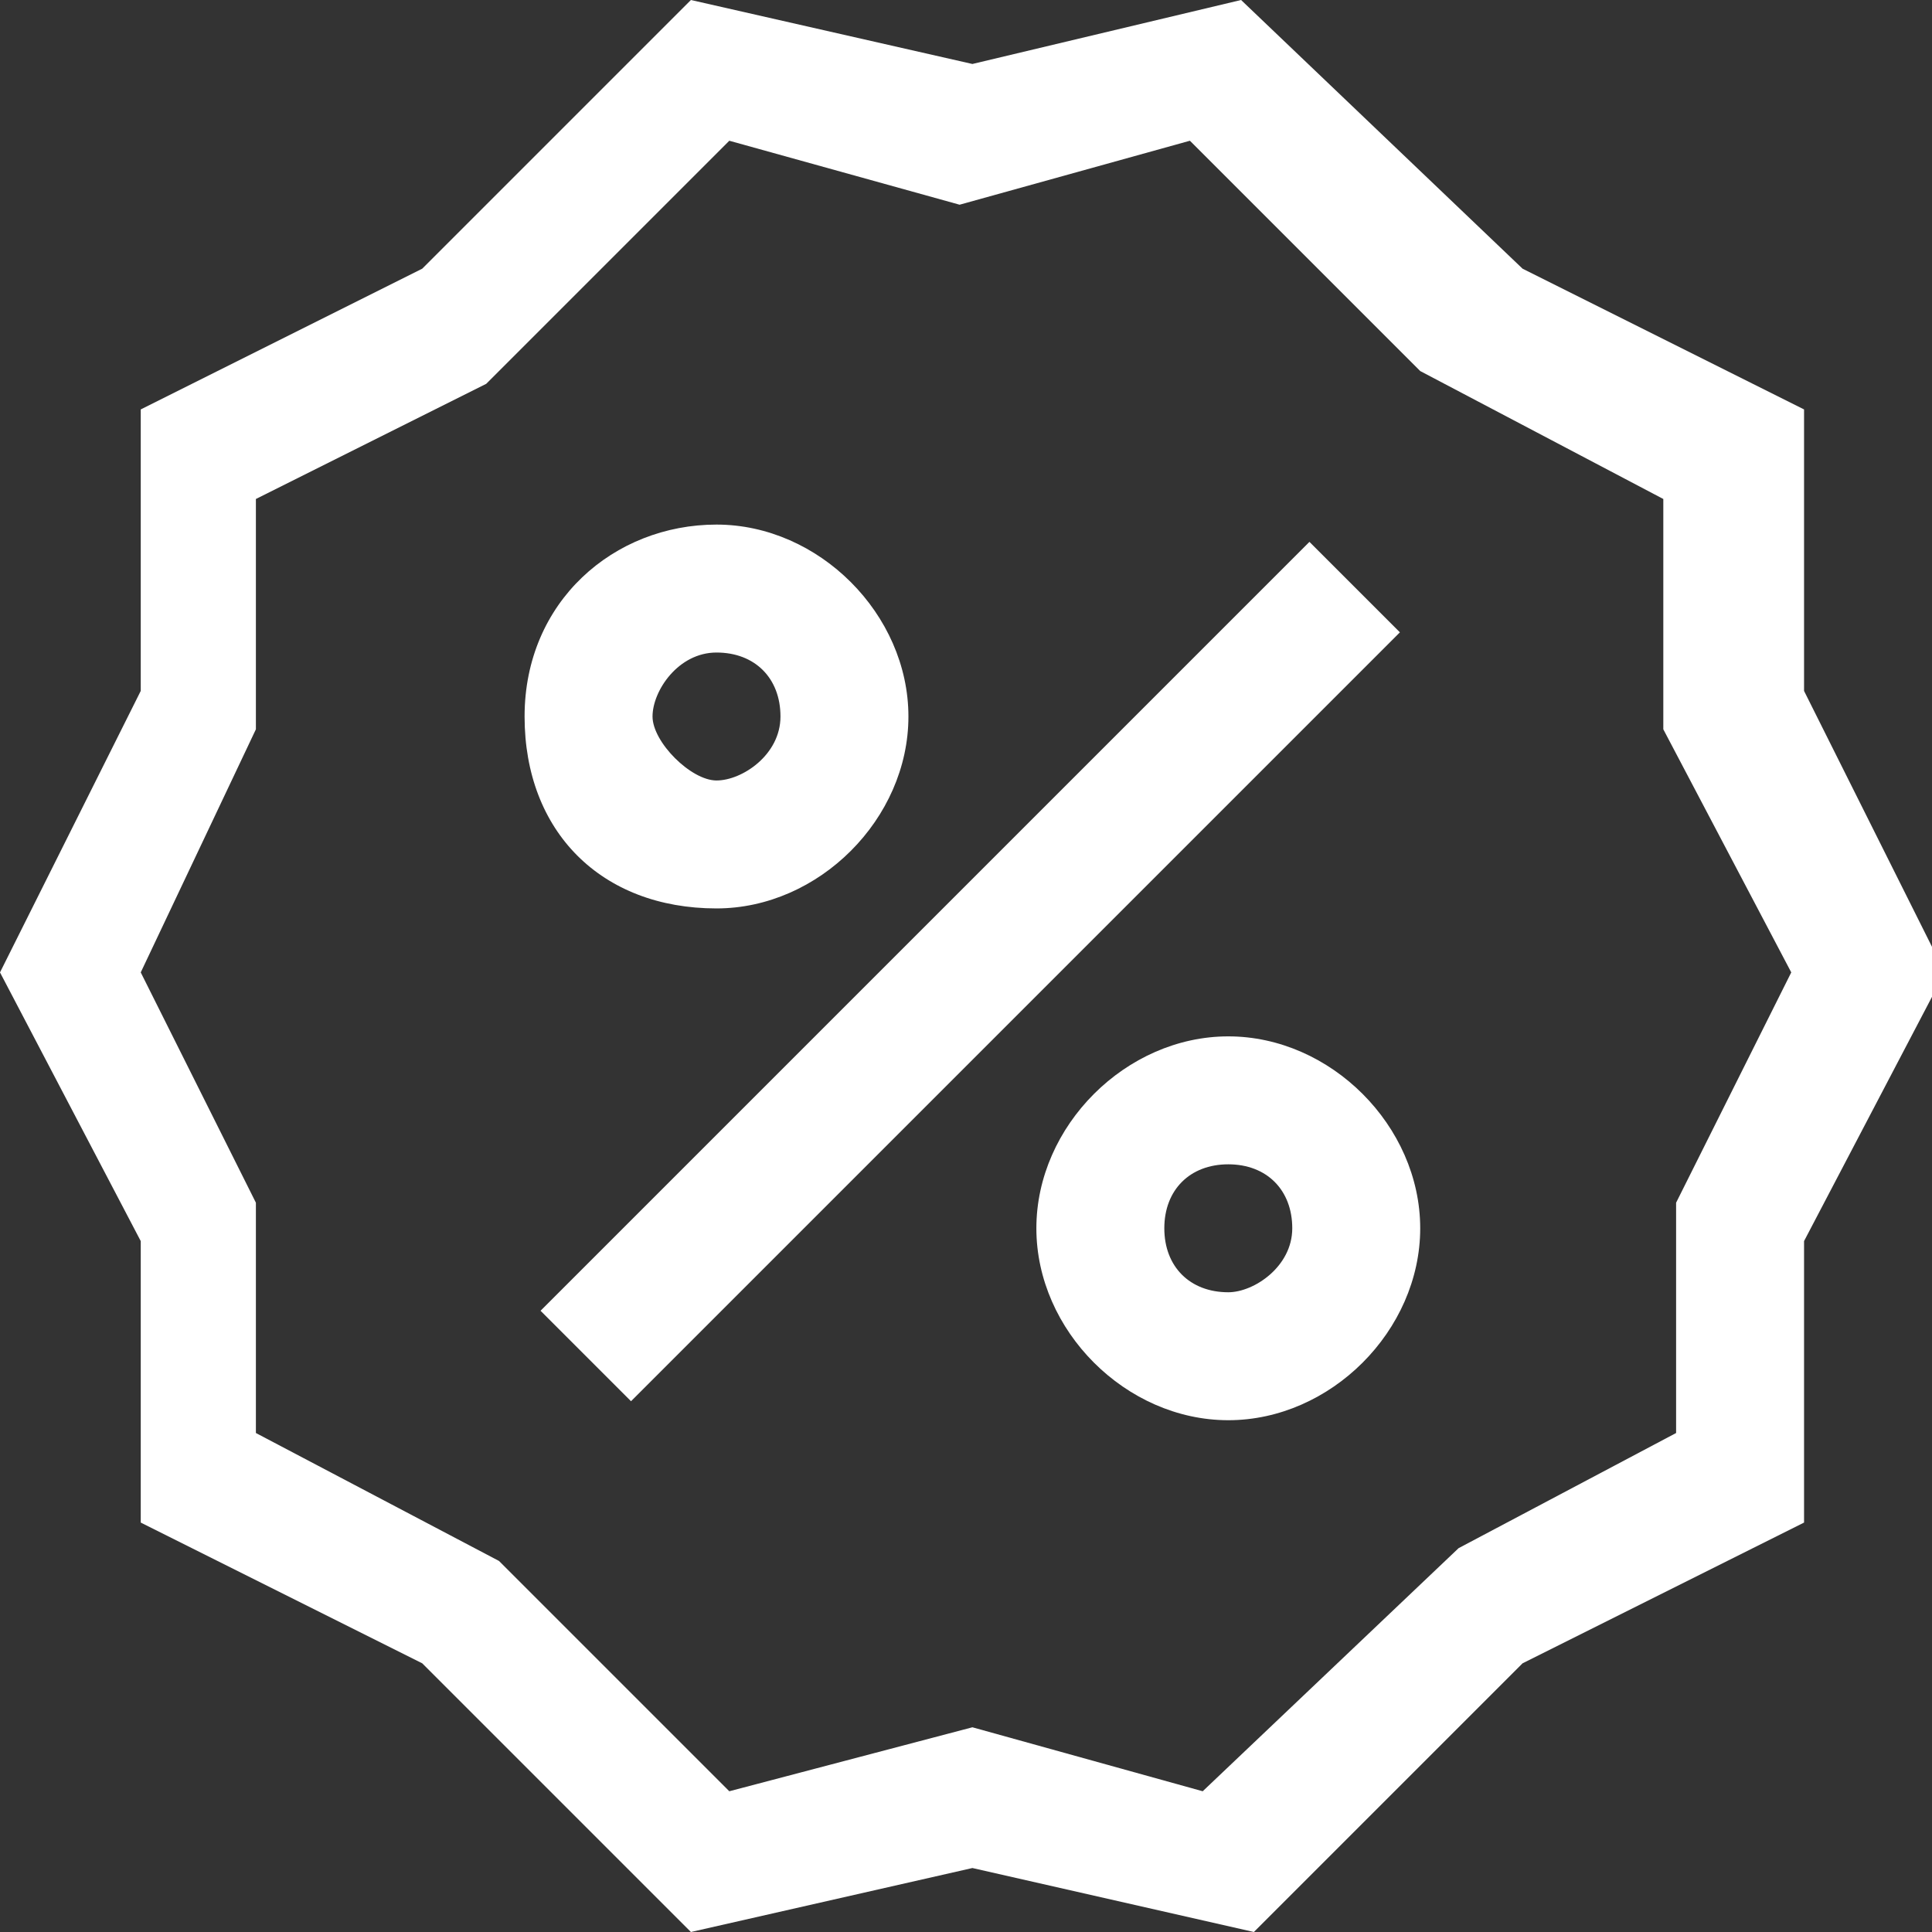
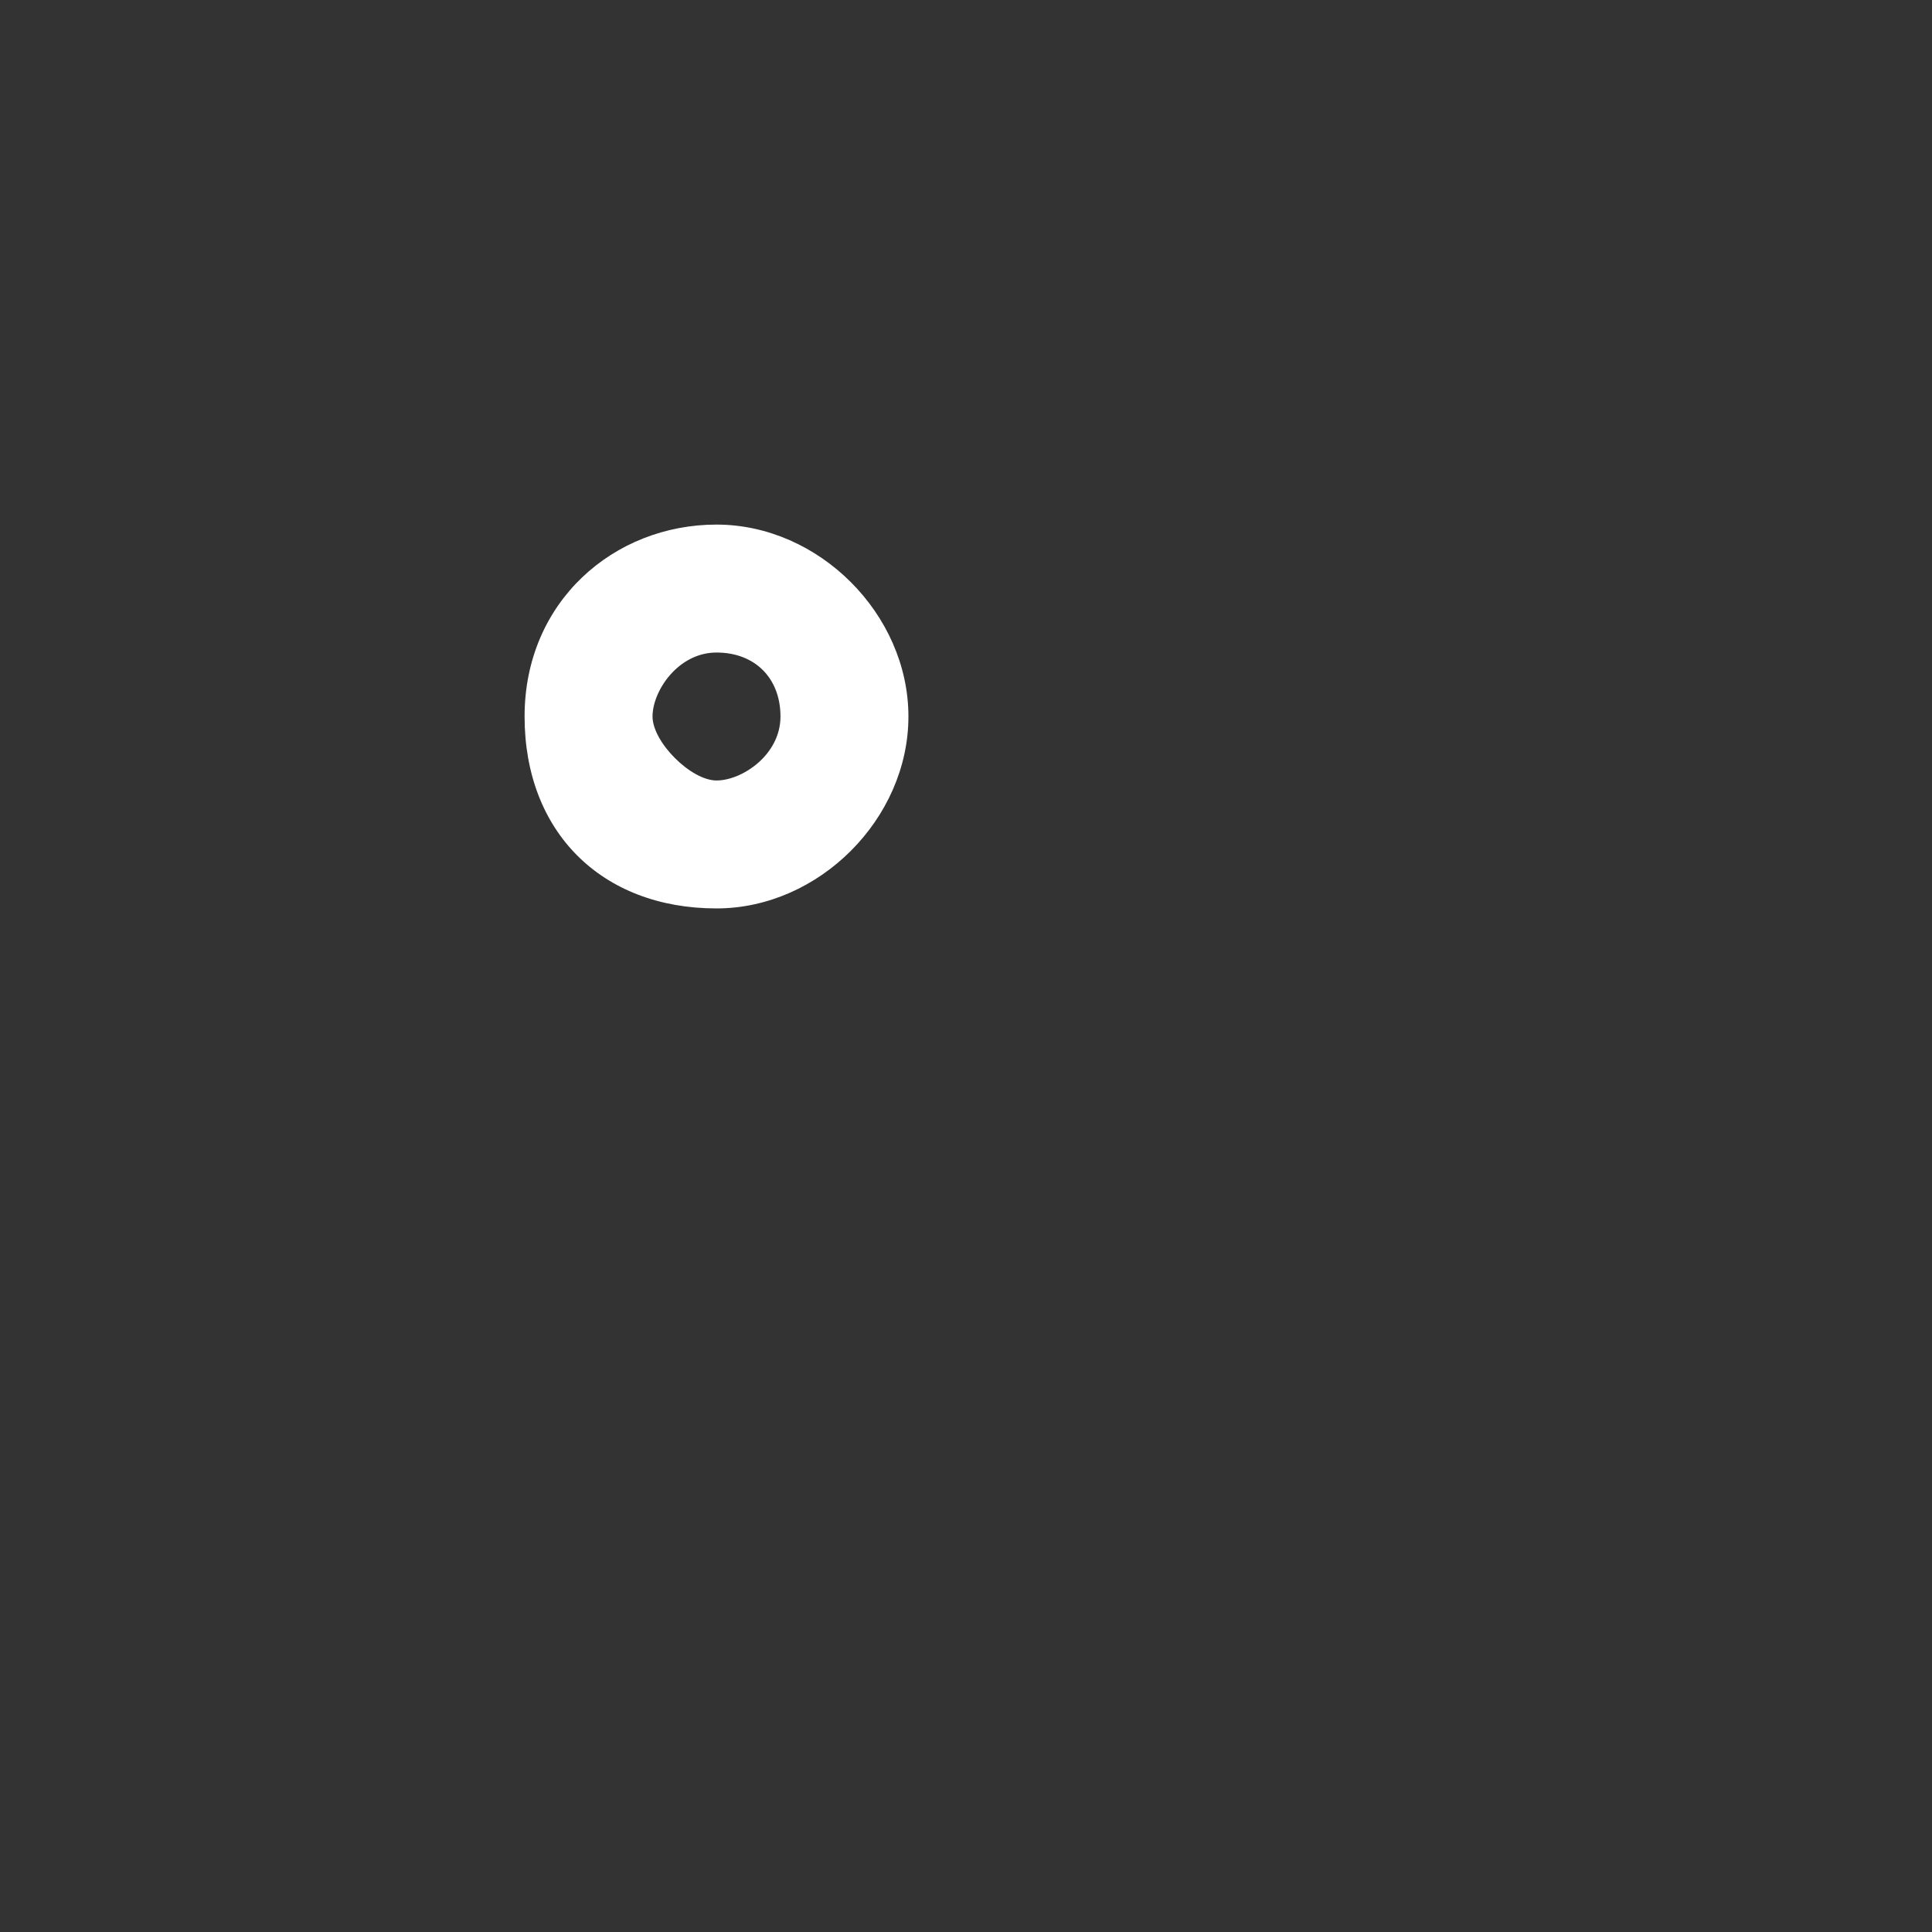
<svg xmlns="http://www.w3.org/2000/svg" id="promo-promotion-discount-deal-percent-ribbon" x="0px" y="0px" viewBox="0 0 15.1 15.1" style="enable-background:new 0 0 15.1 15.1;" xml:space="preserve">
  <rect x="0" y="0" width="15.1" height="15.1" fill="#333333" stroke="none" />
  <style type="text/css"> .st0{fill:#FFFFFF;} </style>
-   <path class="st0" d="M14.1,5.4V3.2l-2.2-1.1L9.7,0L7.6,0.5L5.4,0L3.3,2.1L1.1,3.2v2.2L0,7.6l1.1,2.1v2.2L3.3,13l2.1,2.1l2.2-0.5 l2.2,0.5l2.1-2.1l2.2-1.1V9.7l1.1-2.1L14.1,5.4z M13.1,9.4v1.8l-1.7,0.9L9.4,14l-1.8-0.5L5.7,14l-1.8-1.8l-1.9-1V9.4L1.1,7.6 l0.9-1.9V3.9L3.8,3l1.9-1.9l1.8,0.5l1.8-0.5l1.8,1.8l1.9,1v1.8L14,7.6L13.1,9.4z" />
-   <rect x="3.3" y="7.1" transform="matrix(0.707 -0.707 0.707 0.707 -3.128 7.558)" class="st0" width="8.5" height="1" />
  <path class="st0" d="M5.6,7.1c0.8,0,1.5-0.7,1.5-1.5S6.4,4.1,5.6,4.1S4.1,4.7,4.1,5.6S4.7,7.1,5.6,7.1z M5.6,5.1 c0.3,0,0.5,0.2,0.5,0.5S5.8,6.1,5.6,6.1S5.1,5.8,5.1,5.6S5.3,5.1,5.6,5.1z" />
-   <path class="st0" d="M9.6,8.1c-0.8,0-1.5,0.7-1.5,1.5s0.7,1.5,1.5,1.5s1.5-0.7,1.5-1.5S10.4,8.1,9.6,8.1z M9.6,10.1 c-0.3,0-0.5-0.2-0.5-0.5s0.2-0.5,0.5-0.5s0.5,0.2,0.5,0.5S9.8,10.1,9.6,10.1z" />
</svg>